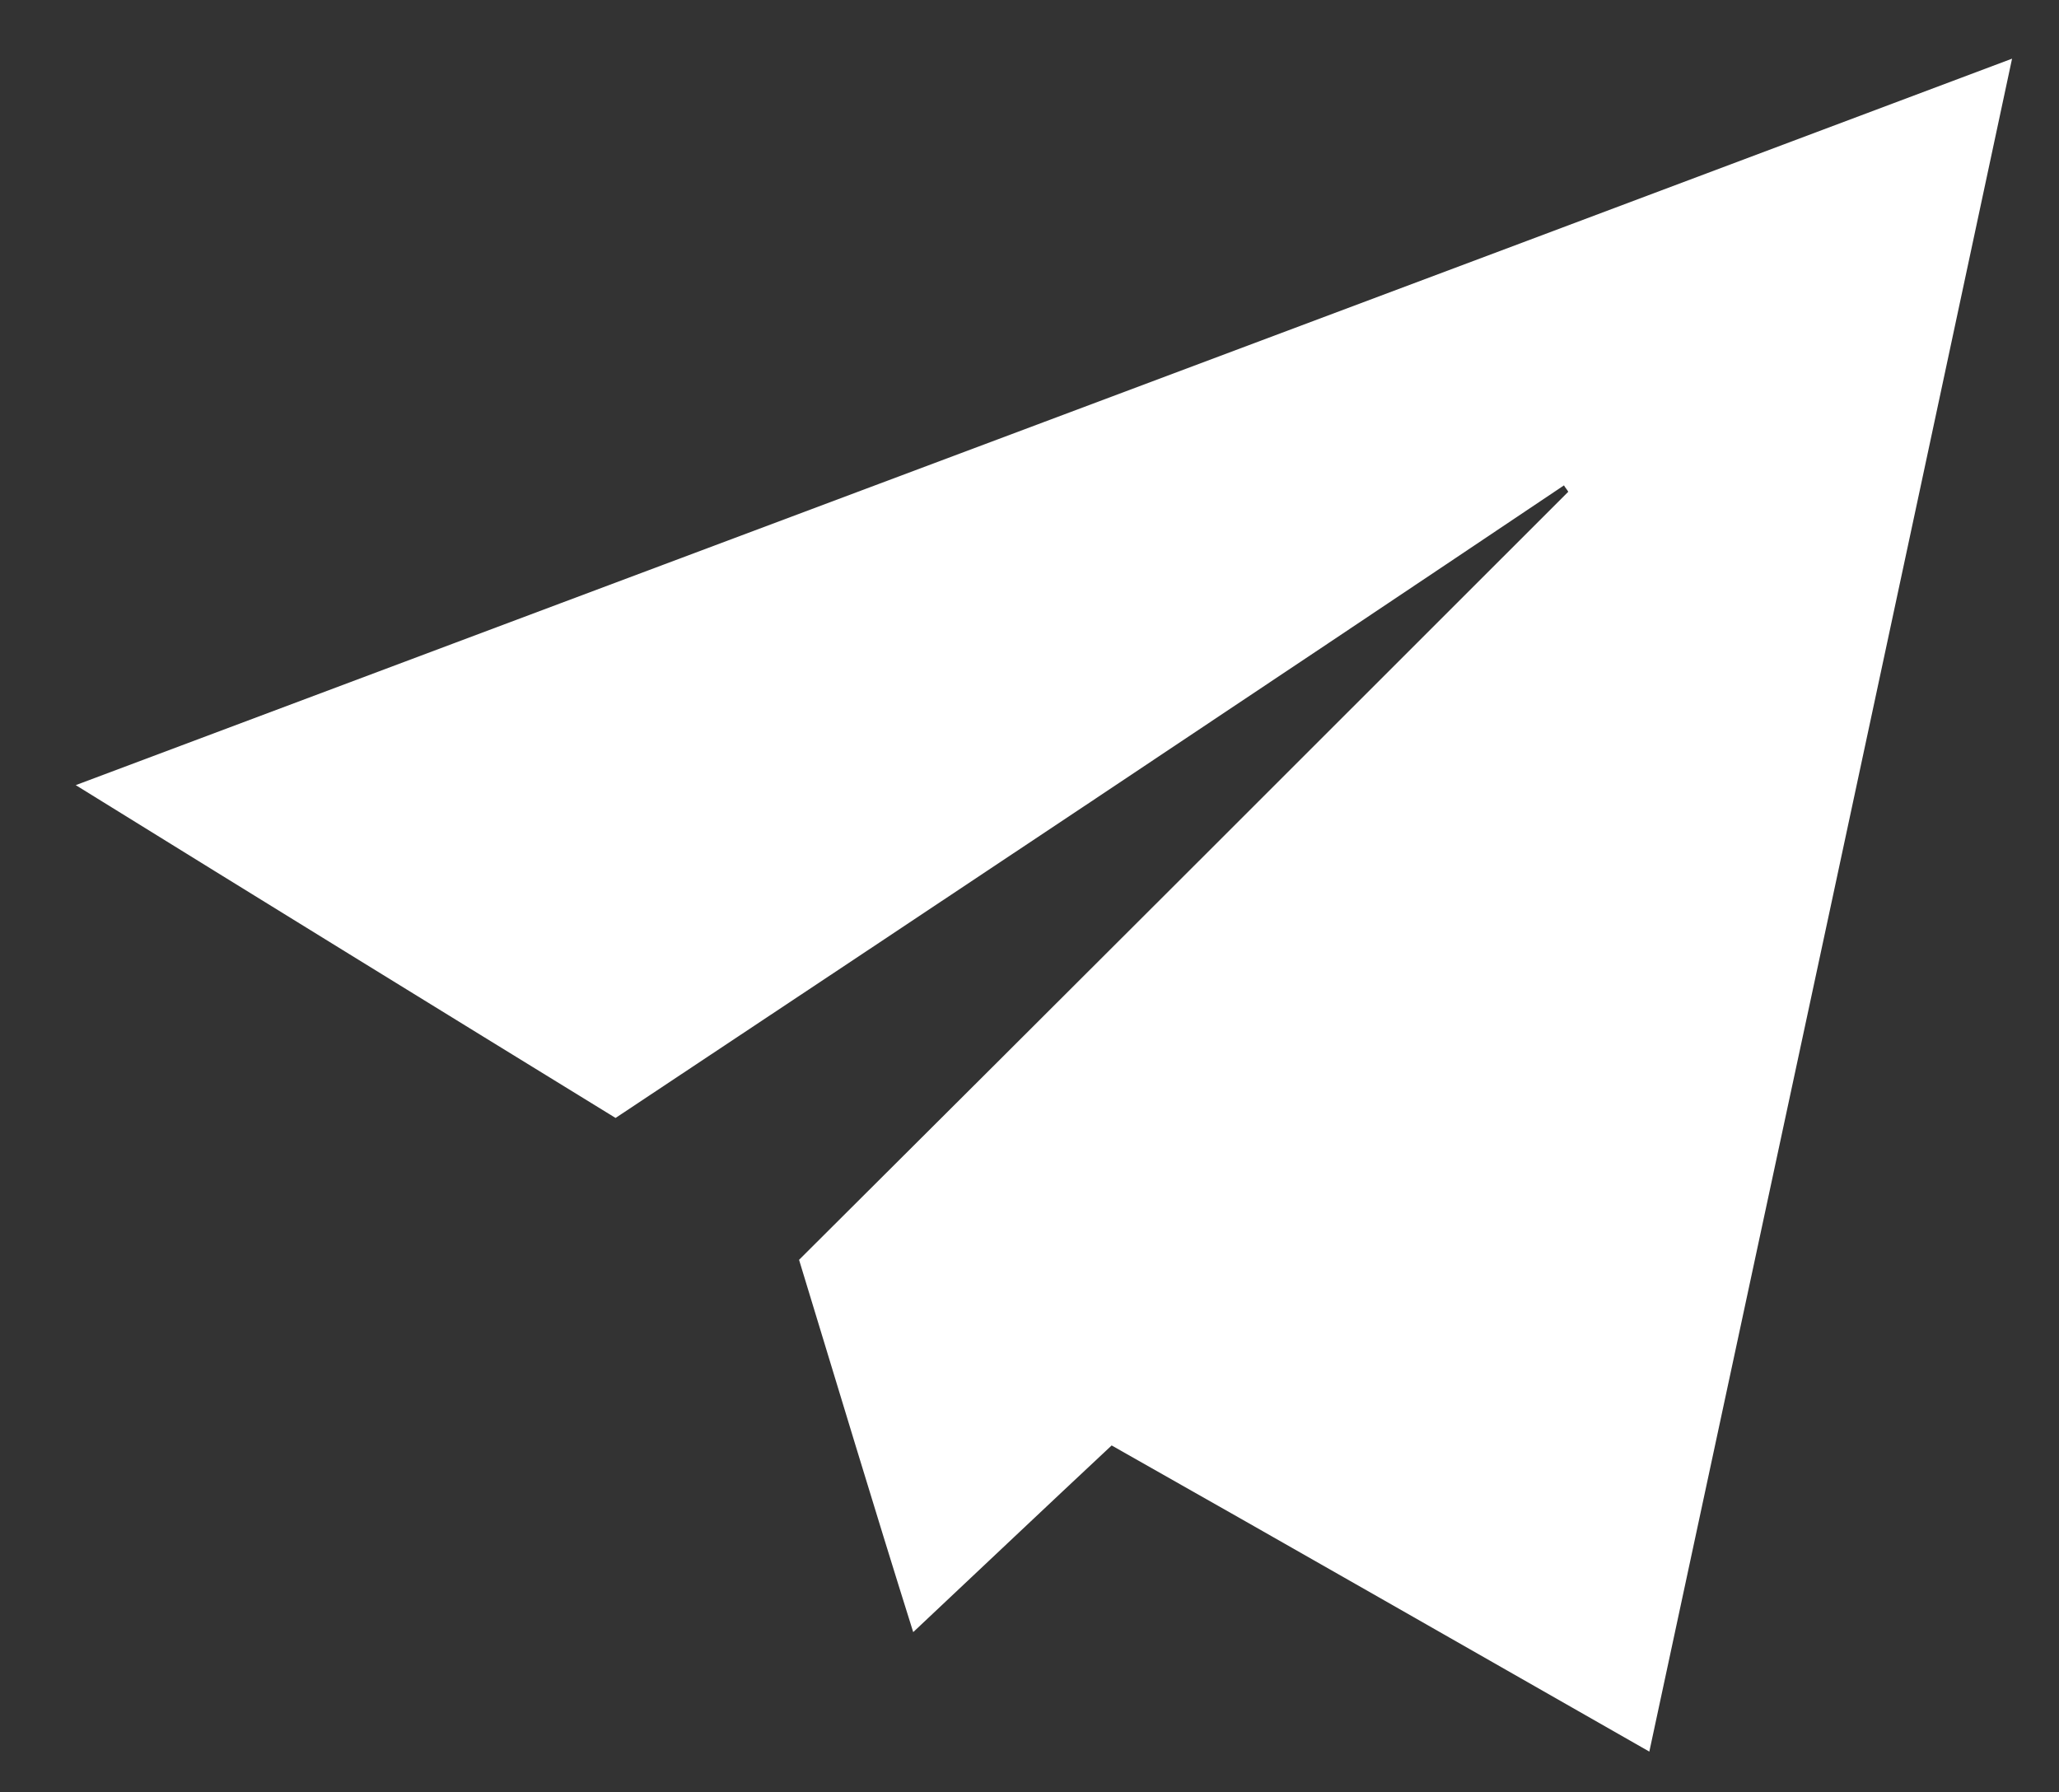
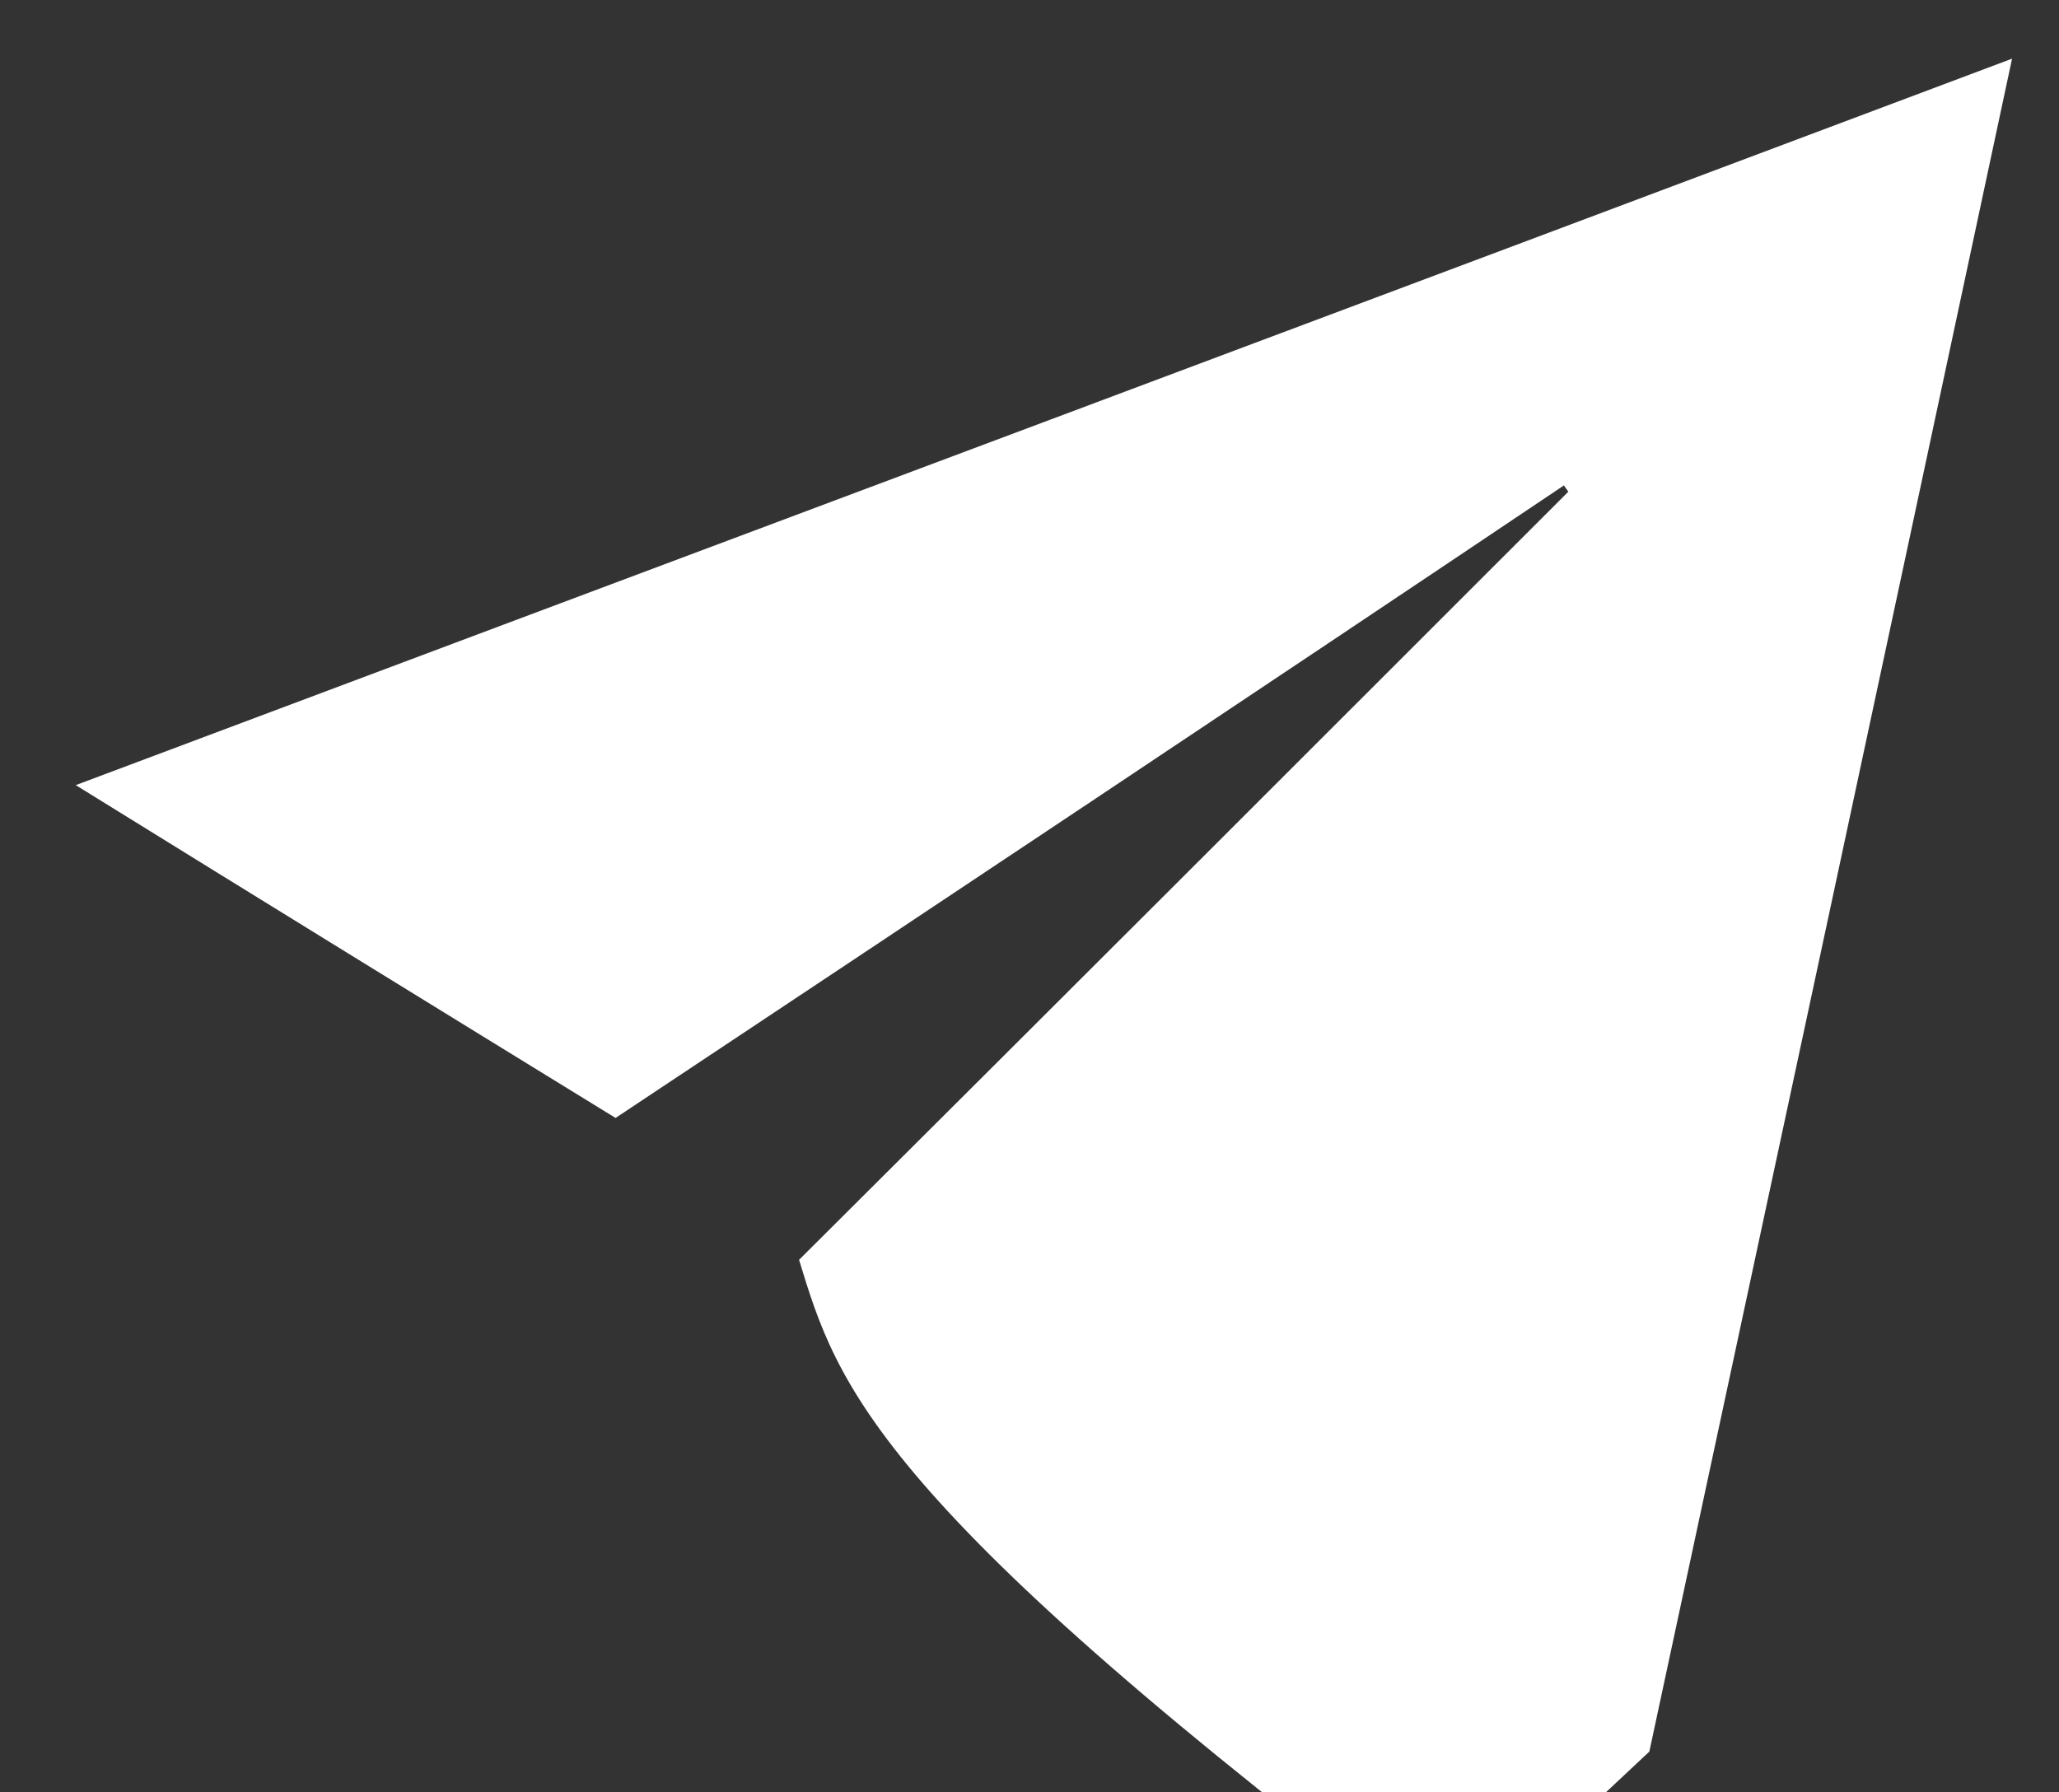
<svg xmlns="http://www.w3.org/2000/svg" version="1.1" id="Layer_1" x="0px" y="0px" viewBox="0 0 193 168" style="enable-background:new 0 0 193 168;" xml:space="preserve">
  <rect x="0" y="0" width="193" height="168" fill="#333333" stroke="none" />
  <style type="text/css">
	.st0{fill:#FFFFFF;}
</style>
  <g>
-     <path class="st0" d="M74.9,118.1c24.3-24.2,48.2-48.1,72.1-72c-0.1-0.2-0.3-0.4-0.4-0.6C117.1,65.3,87.5,85,57.7,104.8   c-16.6-10.2-33-20.3-50.6-31.2c61-22.9,120.6-45.2,181.5-68.1c-11.4,53.4-22.6,105.6-34,158.7c-17.2-9.8-33.6-19.2-50.4-28.7   c-6.1,5.7-11.9,11.2-18.6,17.5C81.8,140.9,78.5,129.9,74.9,118.1z" />
+     <path class="st0" d="M74.9,118.1c24.3-24.2,48.2-48.1,72.1-72c-0.1-0.2-0.3-0.4-0.4-0.6C117.1,65.3,87.5,85,57.7,104.8   c-16.6-10.2-33-20.3-50.6-31.2c61-22.9,120.6-45.2,181.5-68.1c-11.4,53.4-22.6,105.6-34,158.7c-6.1,5.7-11.9,11.2-18.6,17.5C81.8,140.9,78.5,129.9,74.9,118.1z" />
  </g>
</svg>